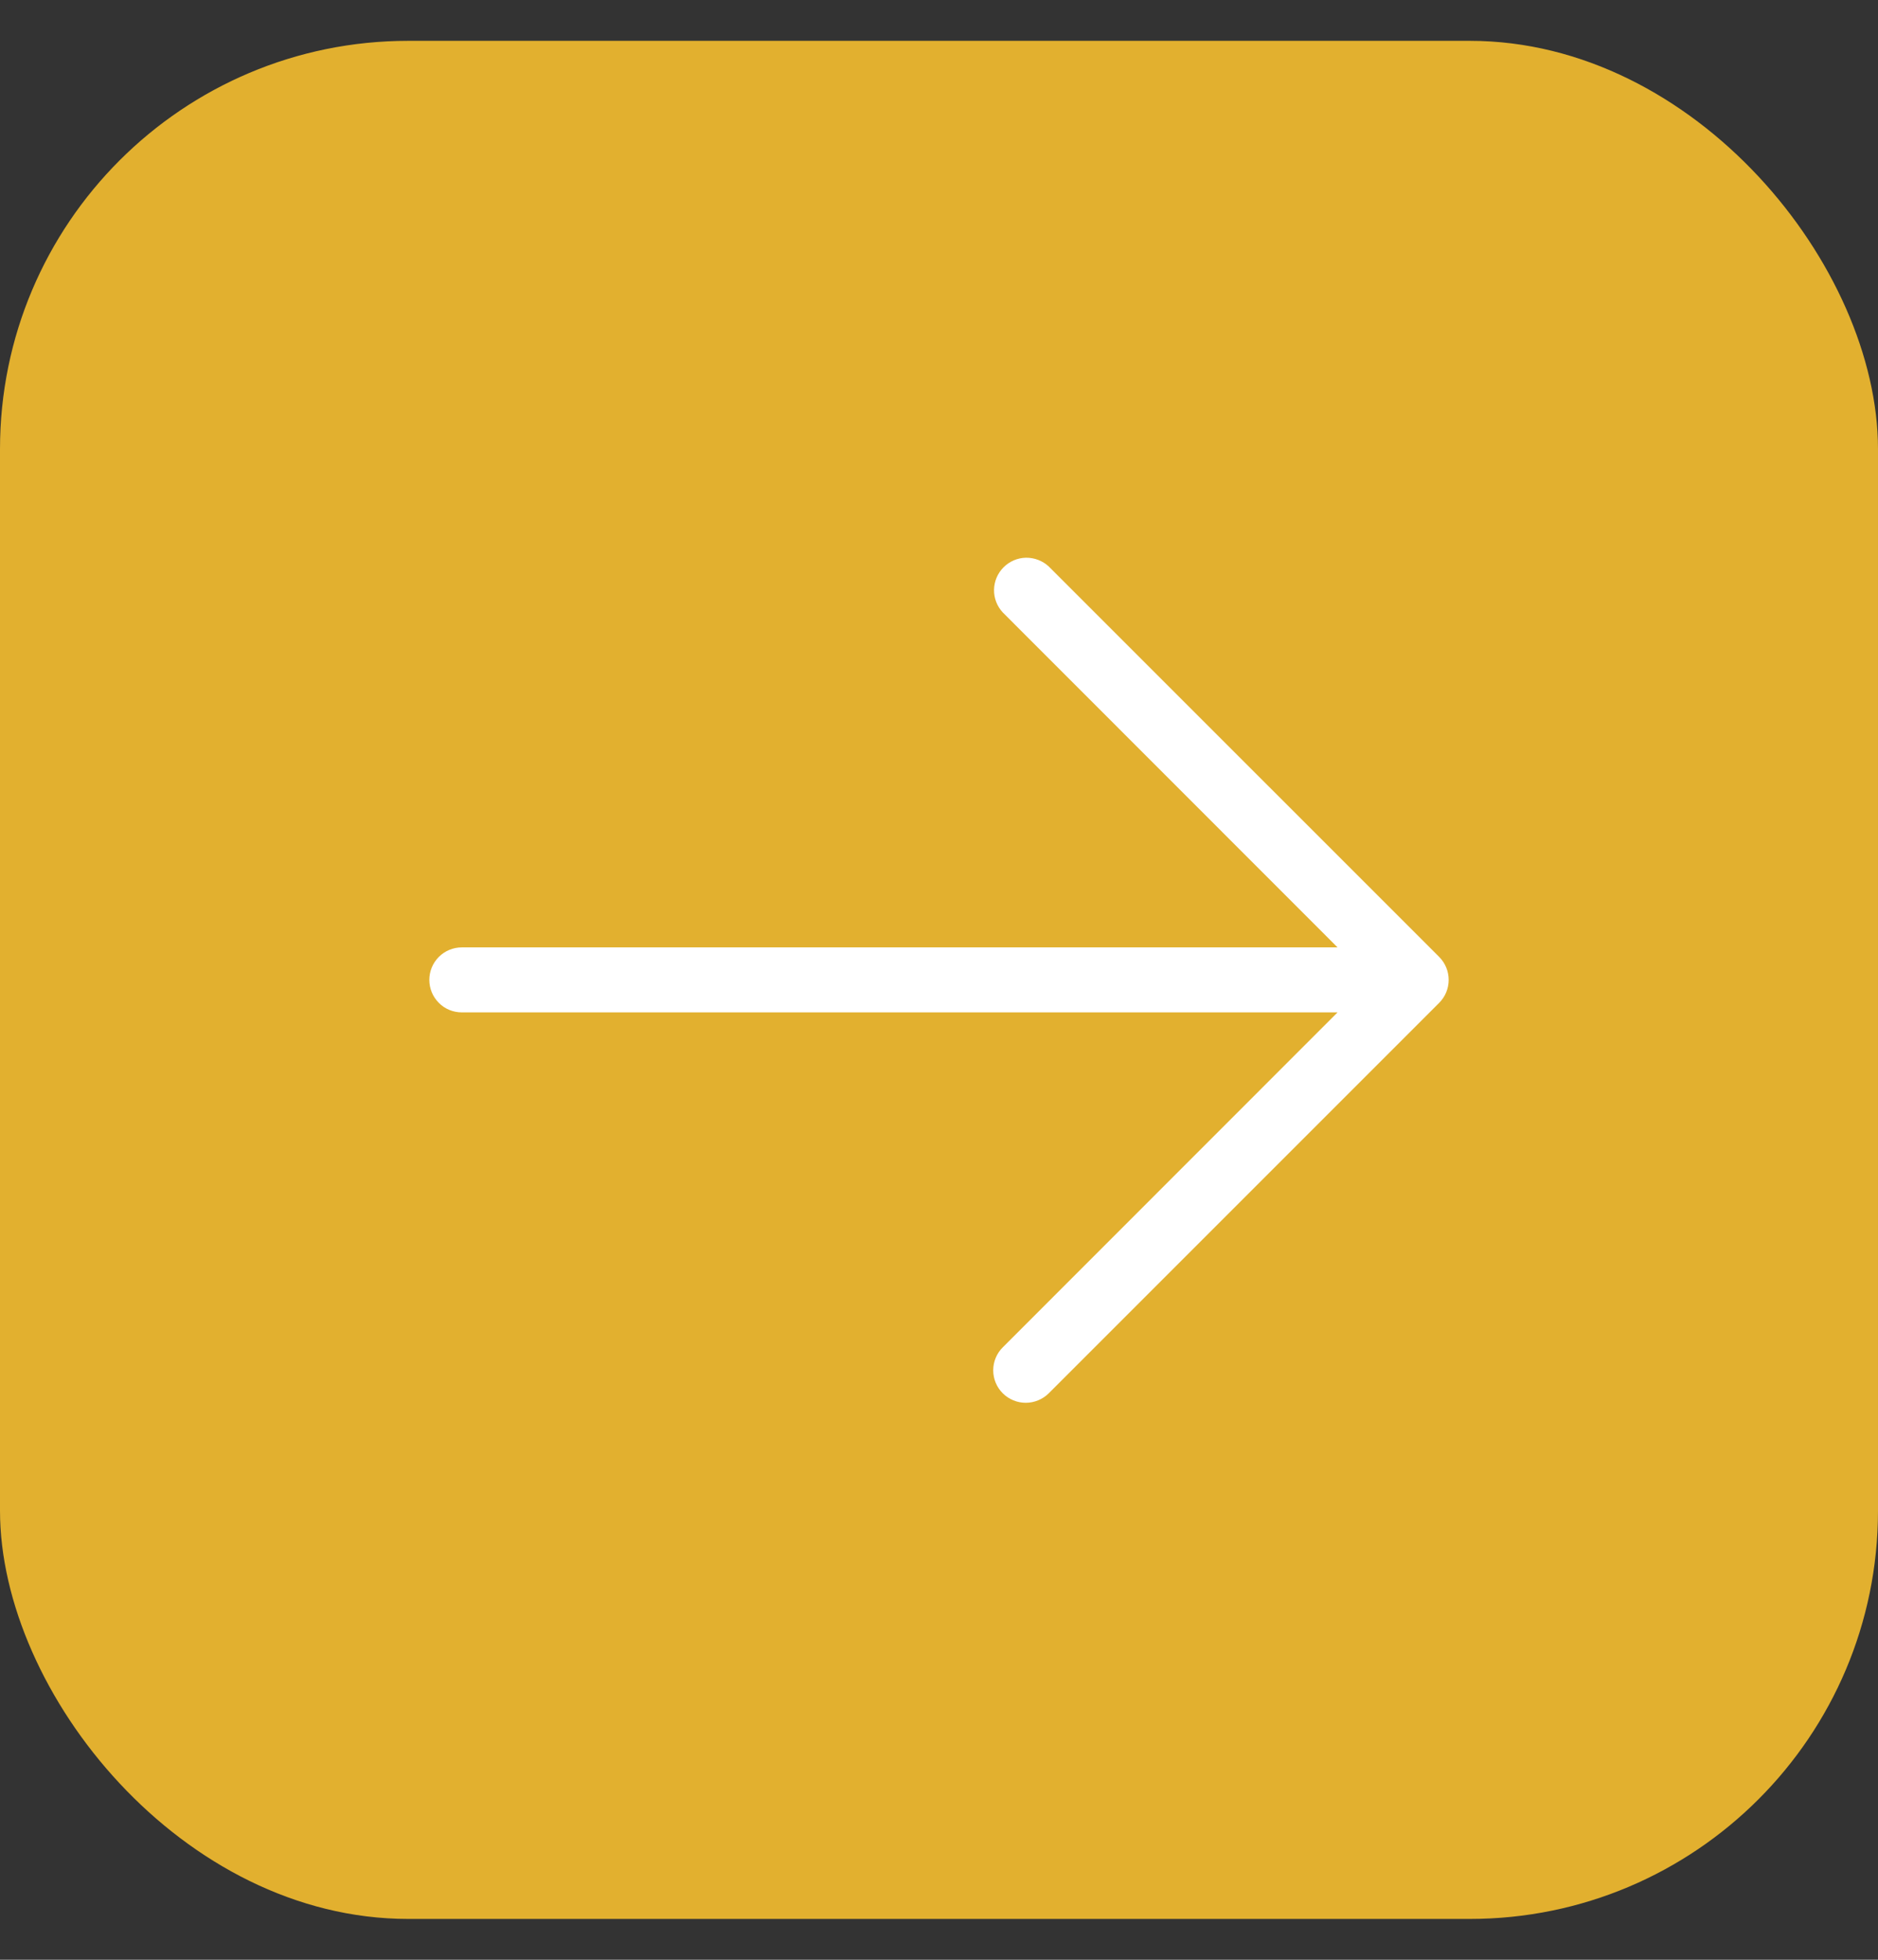
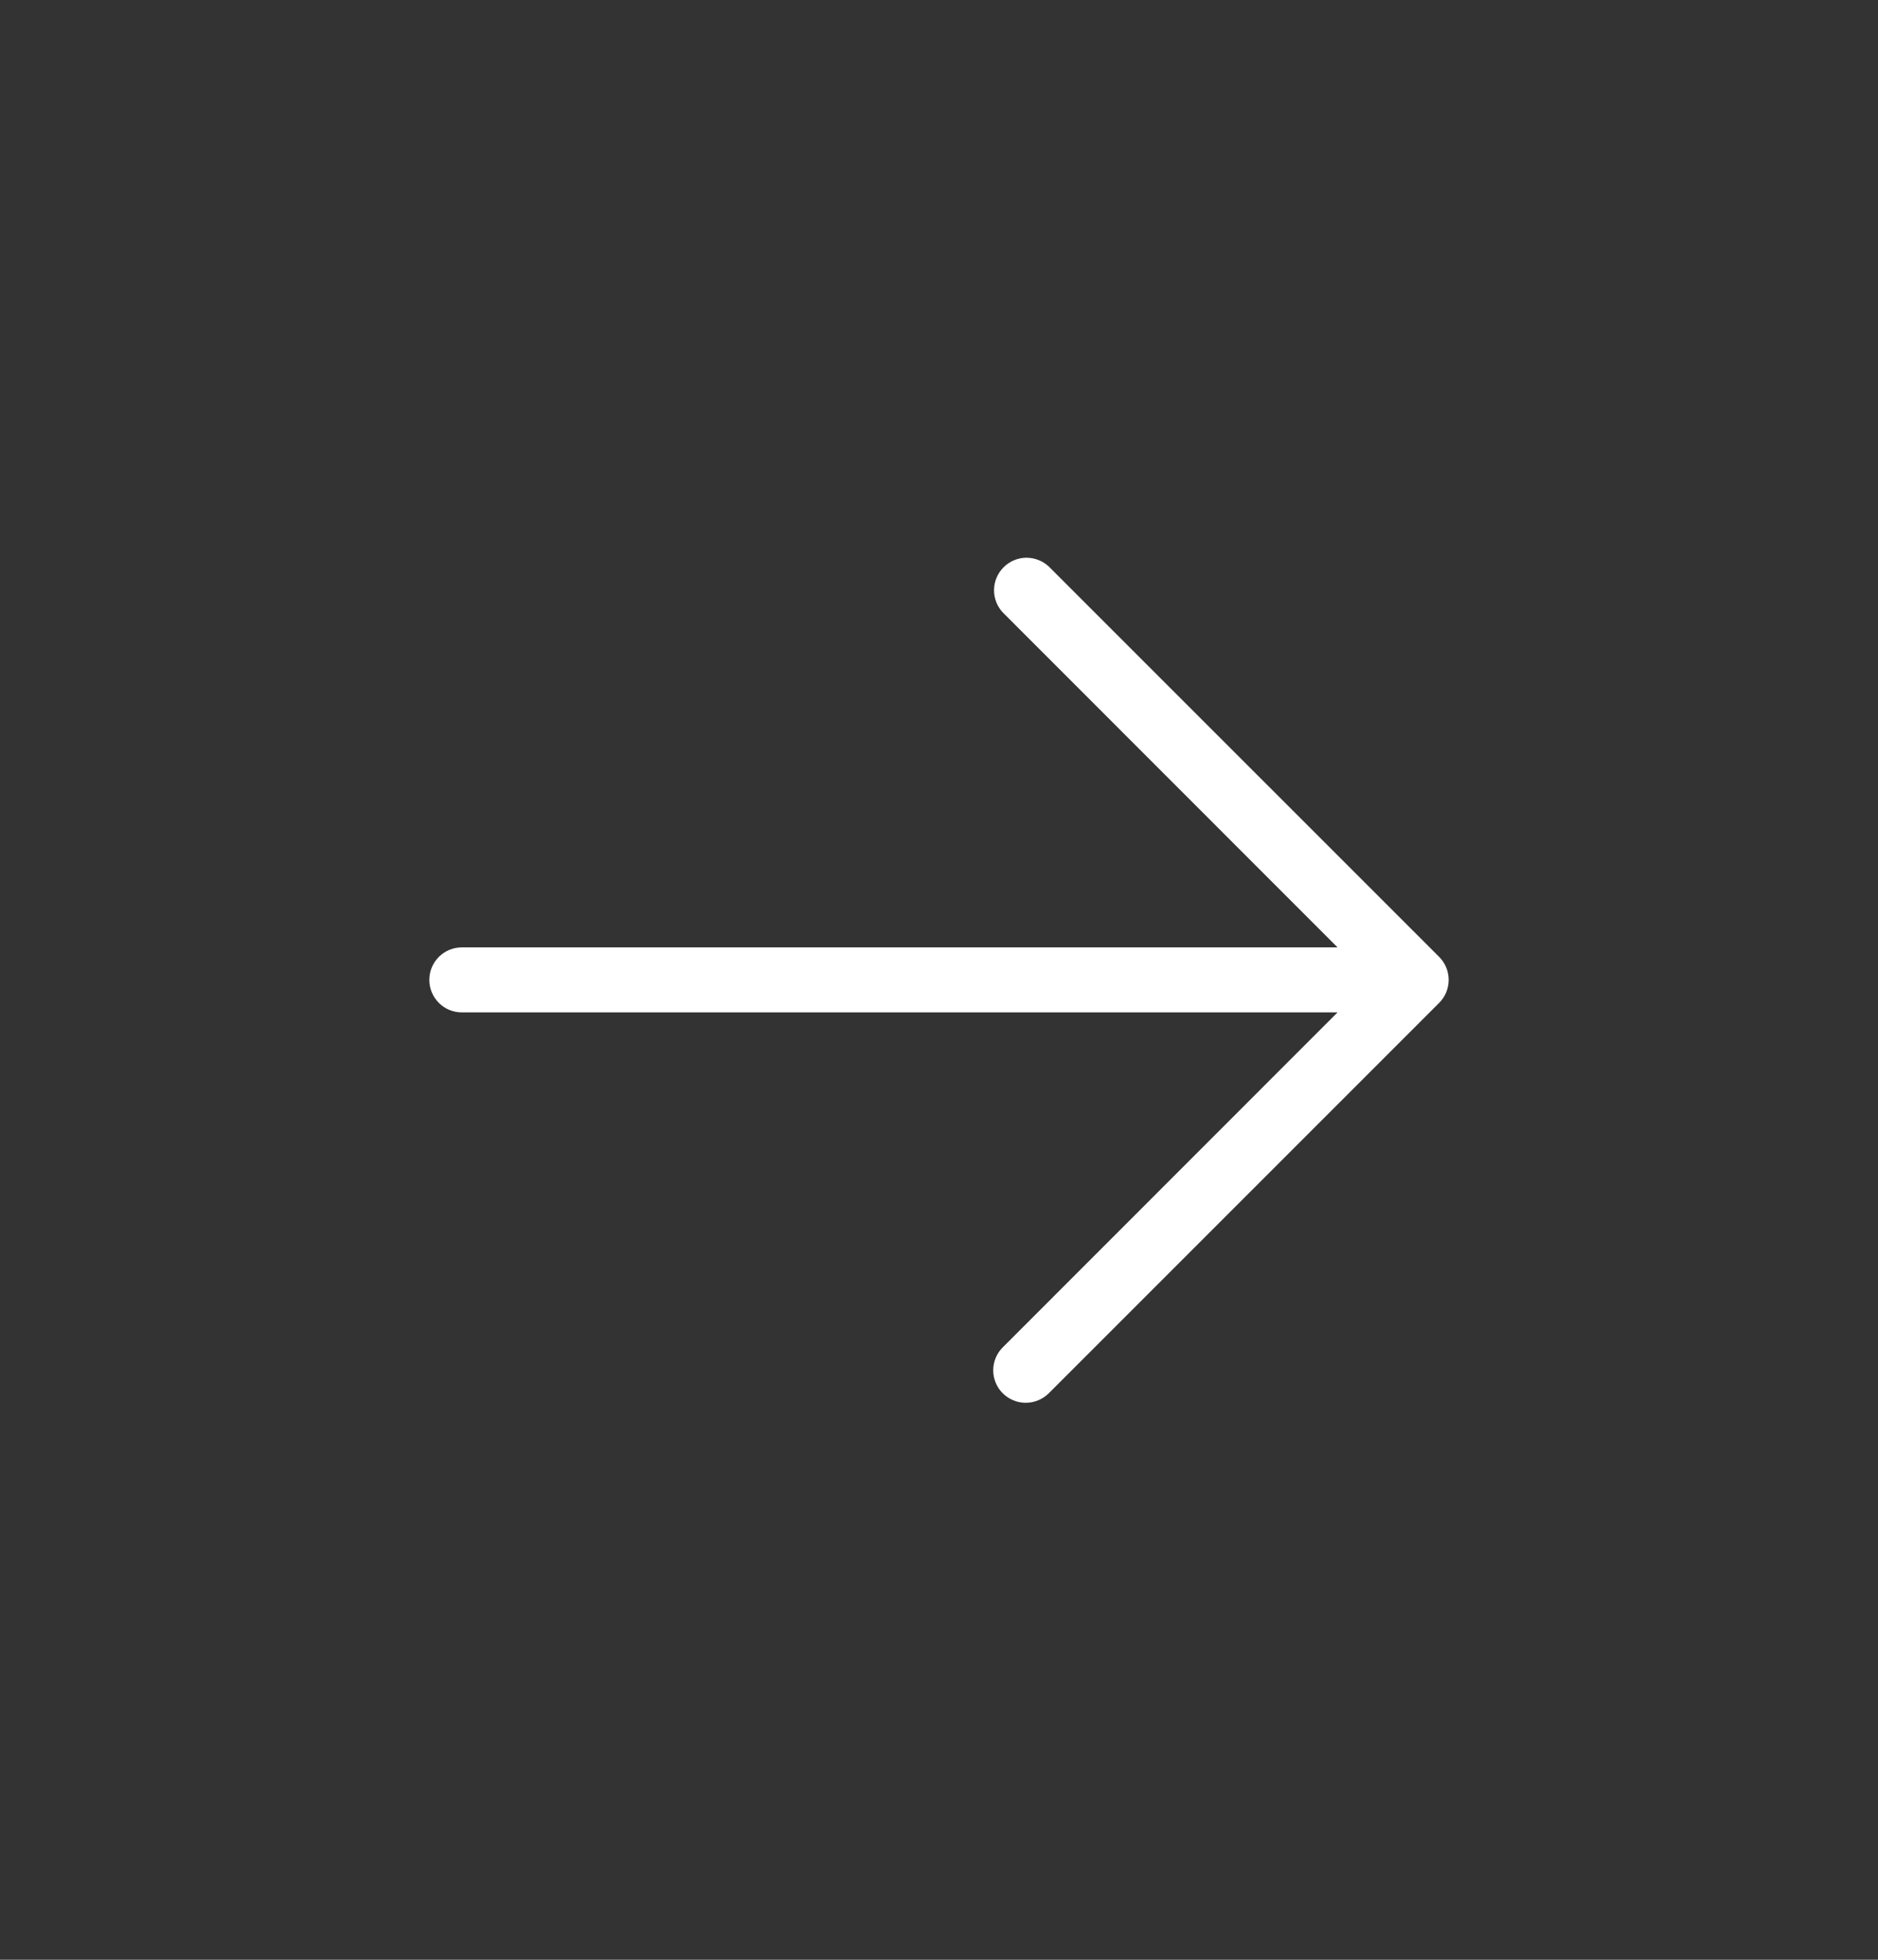
<svg xmlns="http://www.w3.org/2000/svg" width="23" height="24" viewBox="0 0 23 24" fill="none">
  <rect x="0" y="0" width="23" height="24" fill="#333333" stroke="none" />
-   <rect y="0.5" width="23" height="23" rx="5" fill="#E2B02F" />
  <path d="M12.281 17.063C12.206 16.988 12.164 16.887 12.164 16.781C12.164 16.676 12.206 16.574 12.281 16.5L16.381 12.398H5.656C5.551 12.398 5.449 12.357 5.375 12.282C5.3 12.207 5.258 12.106 5.258 12C5.258 11.894 5.3 11.793 5.375 11.718C5.449 11.644 5.551 11.602 5.656 11.602H16.381L12.281 7.5C12.211 7.425 12.172 7.325 12.174 7.222C12.176 7.118 12.218 7.02 12.291 6.947C12.364 6.874 12.462 6.832 12.565 6.83C12.669 6.829 12.768 6.867 12.844 6.937L17.625 11.718C17.7 11.793 17.742 11.894 17.742 12C17.742 12.106 17.7 12.207 17.625 12.282L12.844 17.063C12.769 17.137 12.668 17.179 12.562 17.179C12.457 17.179 12.356 17.137 12.281 17.063Z" fill="white" />
</svg>